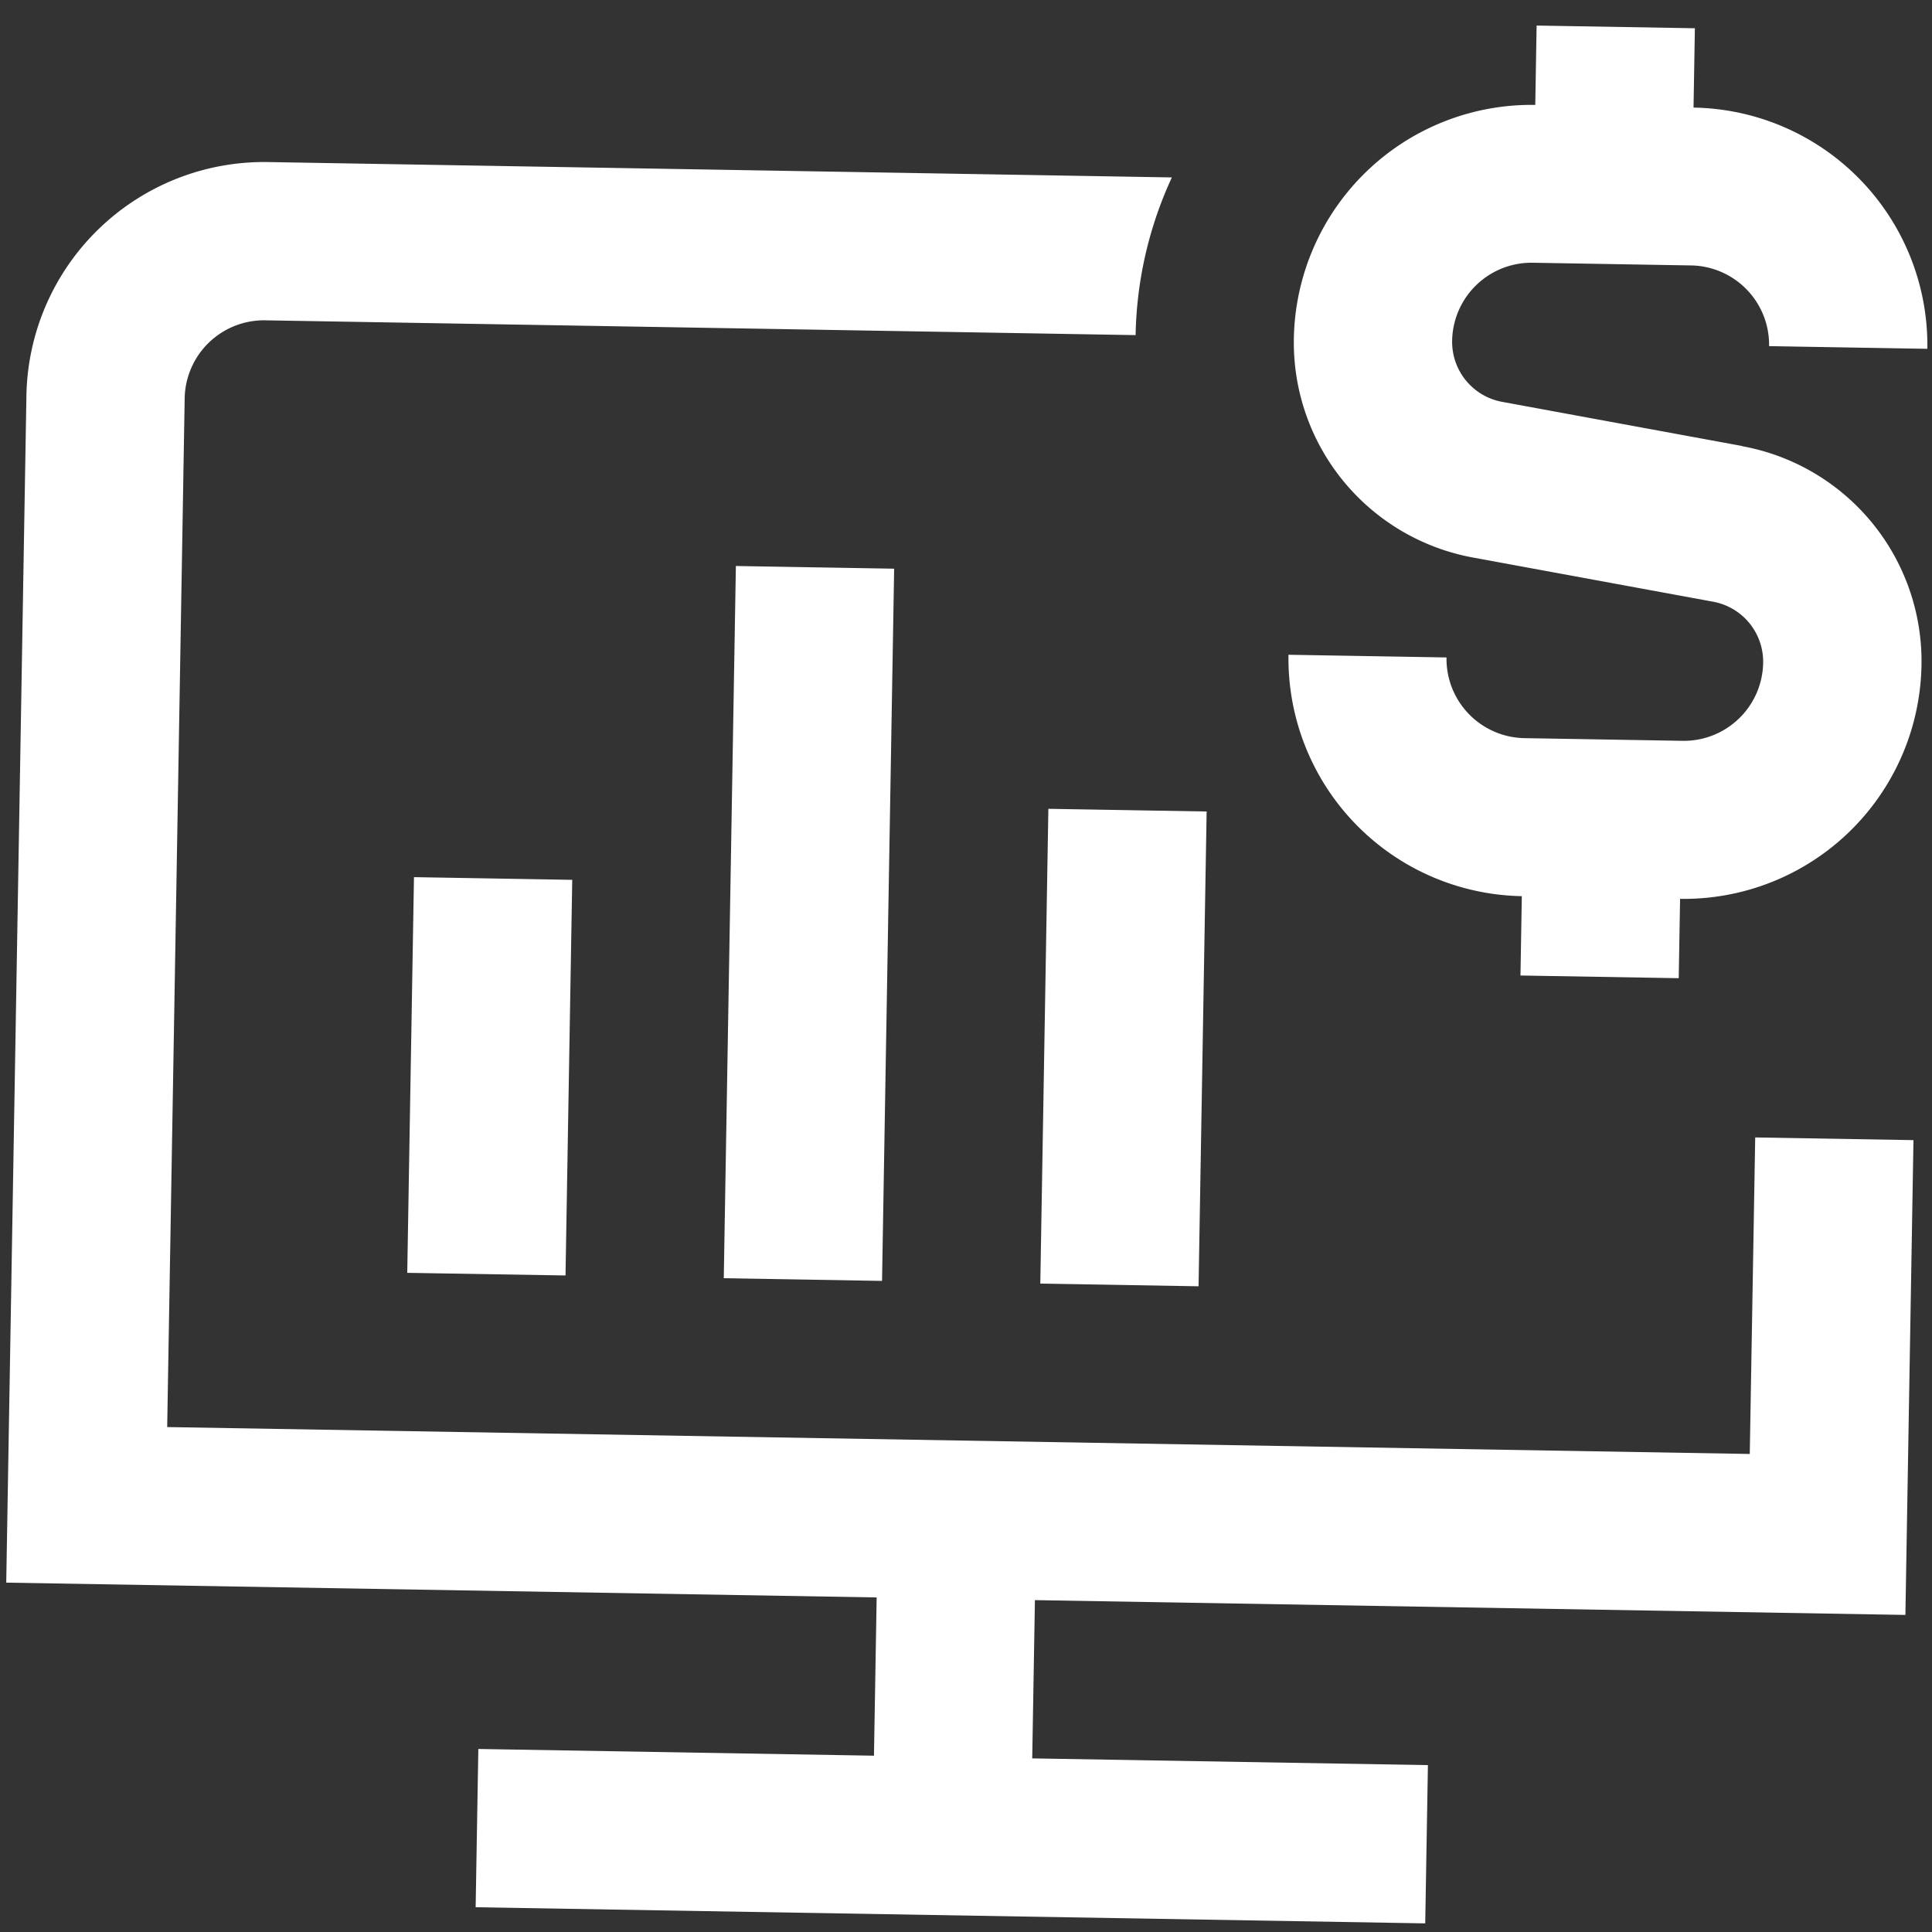
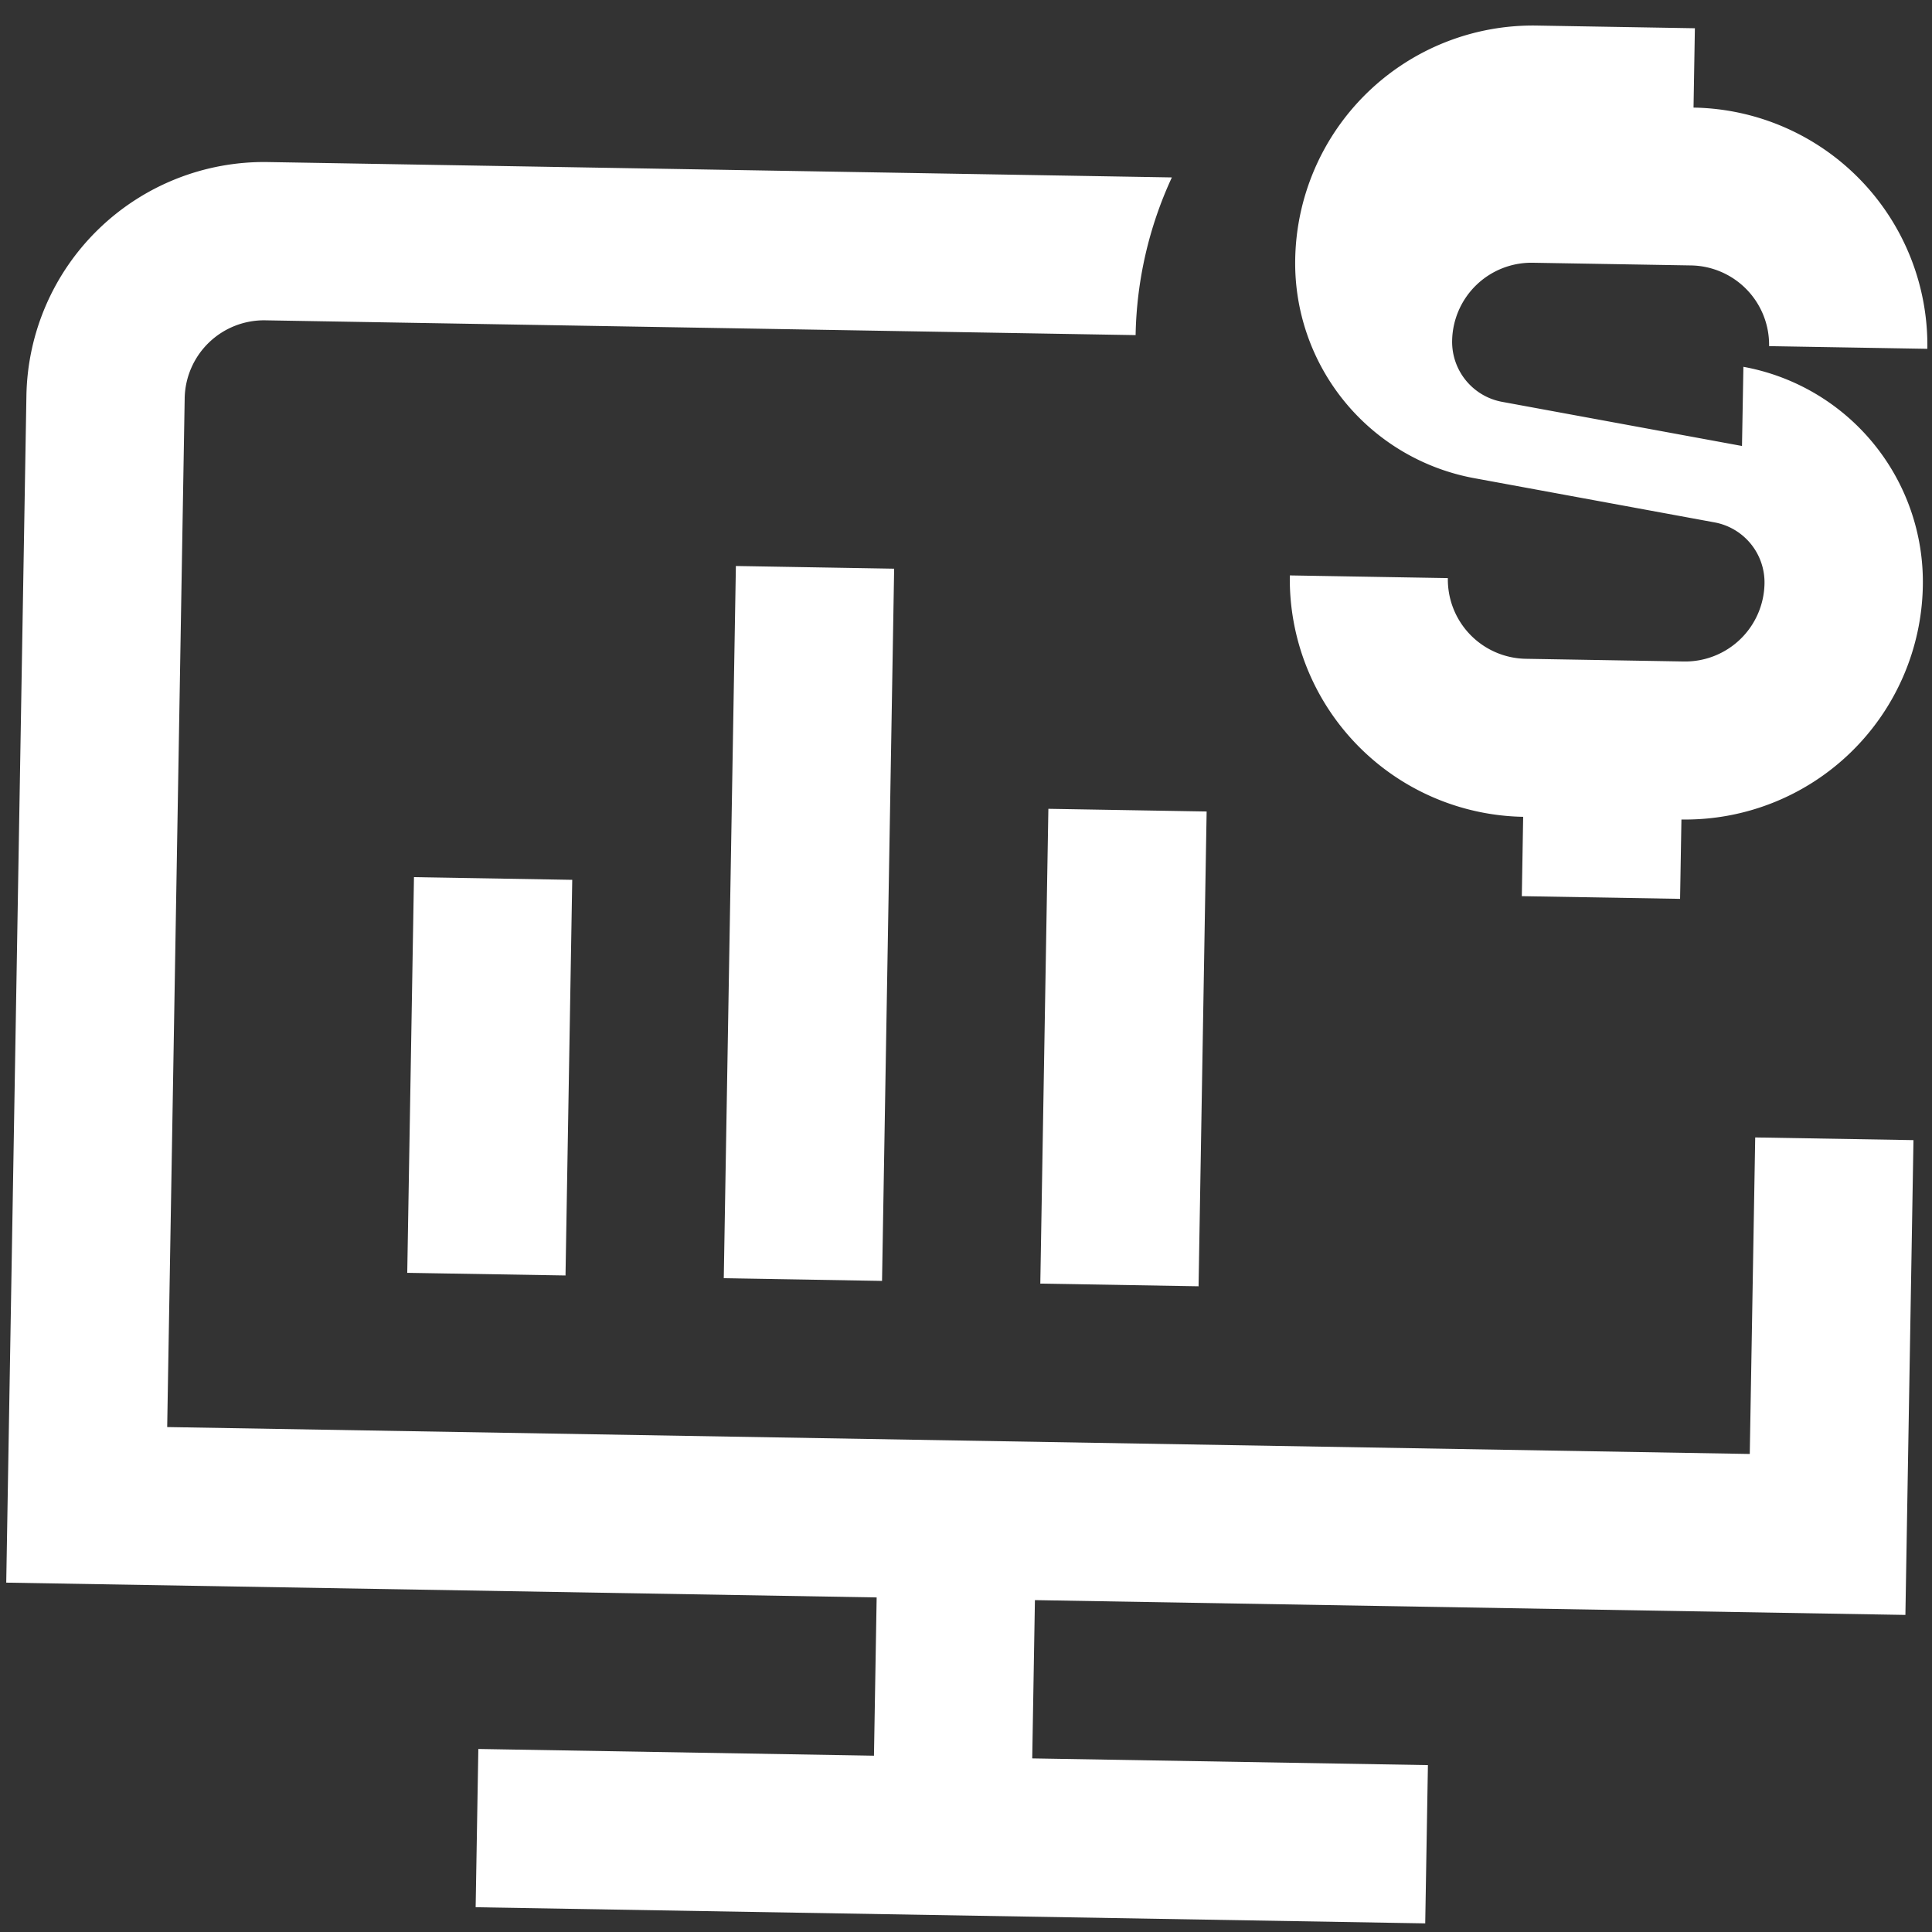
<svg xmlns="http://www.w3.org/2000/svg" width="31.654" height="31.654" viewBox="0 0 31.654 31.654">
  <rect x="0" y="0" width="31.654" height="31.654" fill="#333333" stroke="none" />
-   <path id="comercio" d="M6.482,20.744V14.261H9.075v6.482Zm7.779,0V9.075H11.668V20.744Zm2.593,0h2.593V12.965H16.854ZM28.114,6.829l-3.941-.656a1,1,0,0,1-.836-.987,1.3,1.3,0,0,1,1.3-1.3h2.593a1.3,1.3,0,0,1,1.3,1.3h2.593A3.894,3.894,0,0,0,27.226,1.3V0H24.633V1.3a3.894,3.894,0,0,0-3.889,3.889,3.582,3.582,0,0,0,3,3.543l3.941.656a1,1,0,0,1,.836.987,1.3,1.3,0,0,1-1.3,1.3H24.633a1.3,1.3,0,0,1-1.3-1.3H20.744a3.894,3.894,0,0,0,3.889,3.889v1.3h2.593v-1.3a3.894,3.894,0,0,0,3.889-3.889,3.582,3.582,0,0,0-3-3.543Zm.408,16.508H2.593V6.482a1.3,1.3,0,0,1,1.3-1.3H18.151a6.418,6.418,0,0,1,.55-2.593H3.889A3.894,3.894,0,0,0,0,6.482V25.93H14.261v2.593H7.779v2.593H23.337V28.523H16.854V25.93H31.116V18.151H28.523Z" transform="matrix(1, 0.017, -0.017, 1, 0.543, 0)" fill="#fff" />
+   <path id="comercio" d="M6.482,20.744V14.261H9.075v6.482Zm7.779,0V9.075H11.668V20.744Zm2.593,0h2.593V12.965H16.854ZM28.114,6.829l-3.941-.656a1,1,0,0,1-.836-.987,1.3,1.3,0,0,1,1.3-1.3h2.593a1.3,1.3,0,0,1,1.3,1.3h2.593A3.894,3.894,0,0,0,27.226,1.3V0H24.633a3.894,3.894,0,0,0-3.889,3.889,3.582,3.582,0,0,0,3,3.543l3.941.656a1,1,0,0,1,.836.987,1.3,1.3,0,0,1-1.3,1.3H24.633a1.3,1.3,0,0,1-1.3-1.3H20.744a3.894,3.894,0,0,0,3.889,3.889v1.3h2.593v-1.3a3.894,3.894,0,0,0,3.889-3.889,3.582,3.582,0,0,0-3-3.543Zm.408,16.508H2.593V6.482a1.3,1.3,0,0,1,1.3-1.3H18.151a6.418,6.418,0,0,1,.55-2.593H3.889A3.894,3.894,0,0,0,0,6.482V25.93H14.261v2.593H7.779v2.593H23.337V28.523H16.854V25.93H31.116V18.151H28.523Z" transform="matrix(1, 0.017, -0.017, 1, 0.543, 0)" fill="#fff" />
</svg>